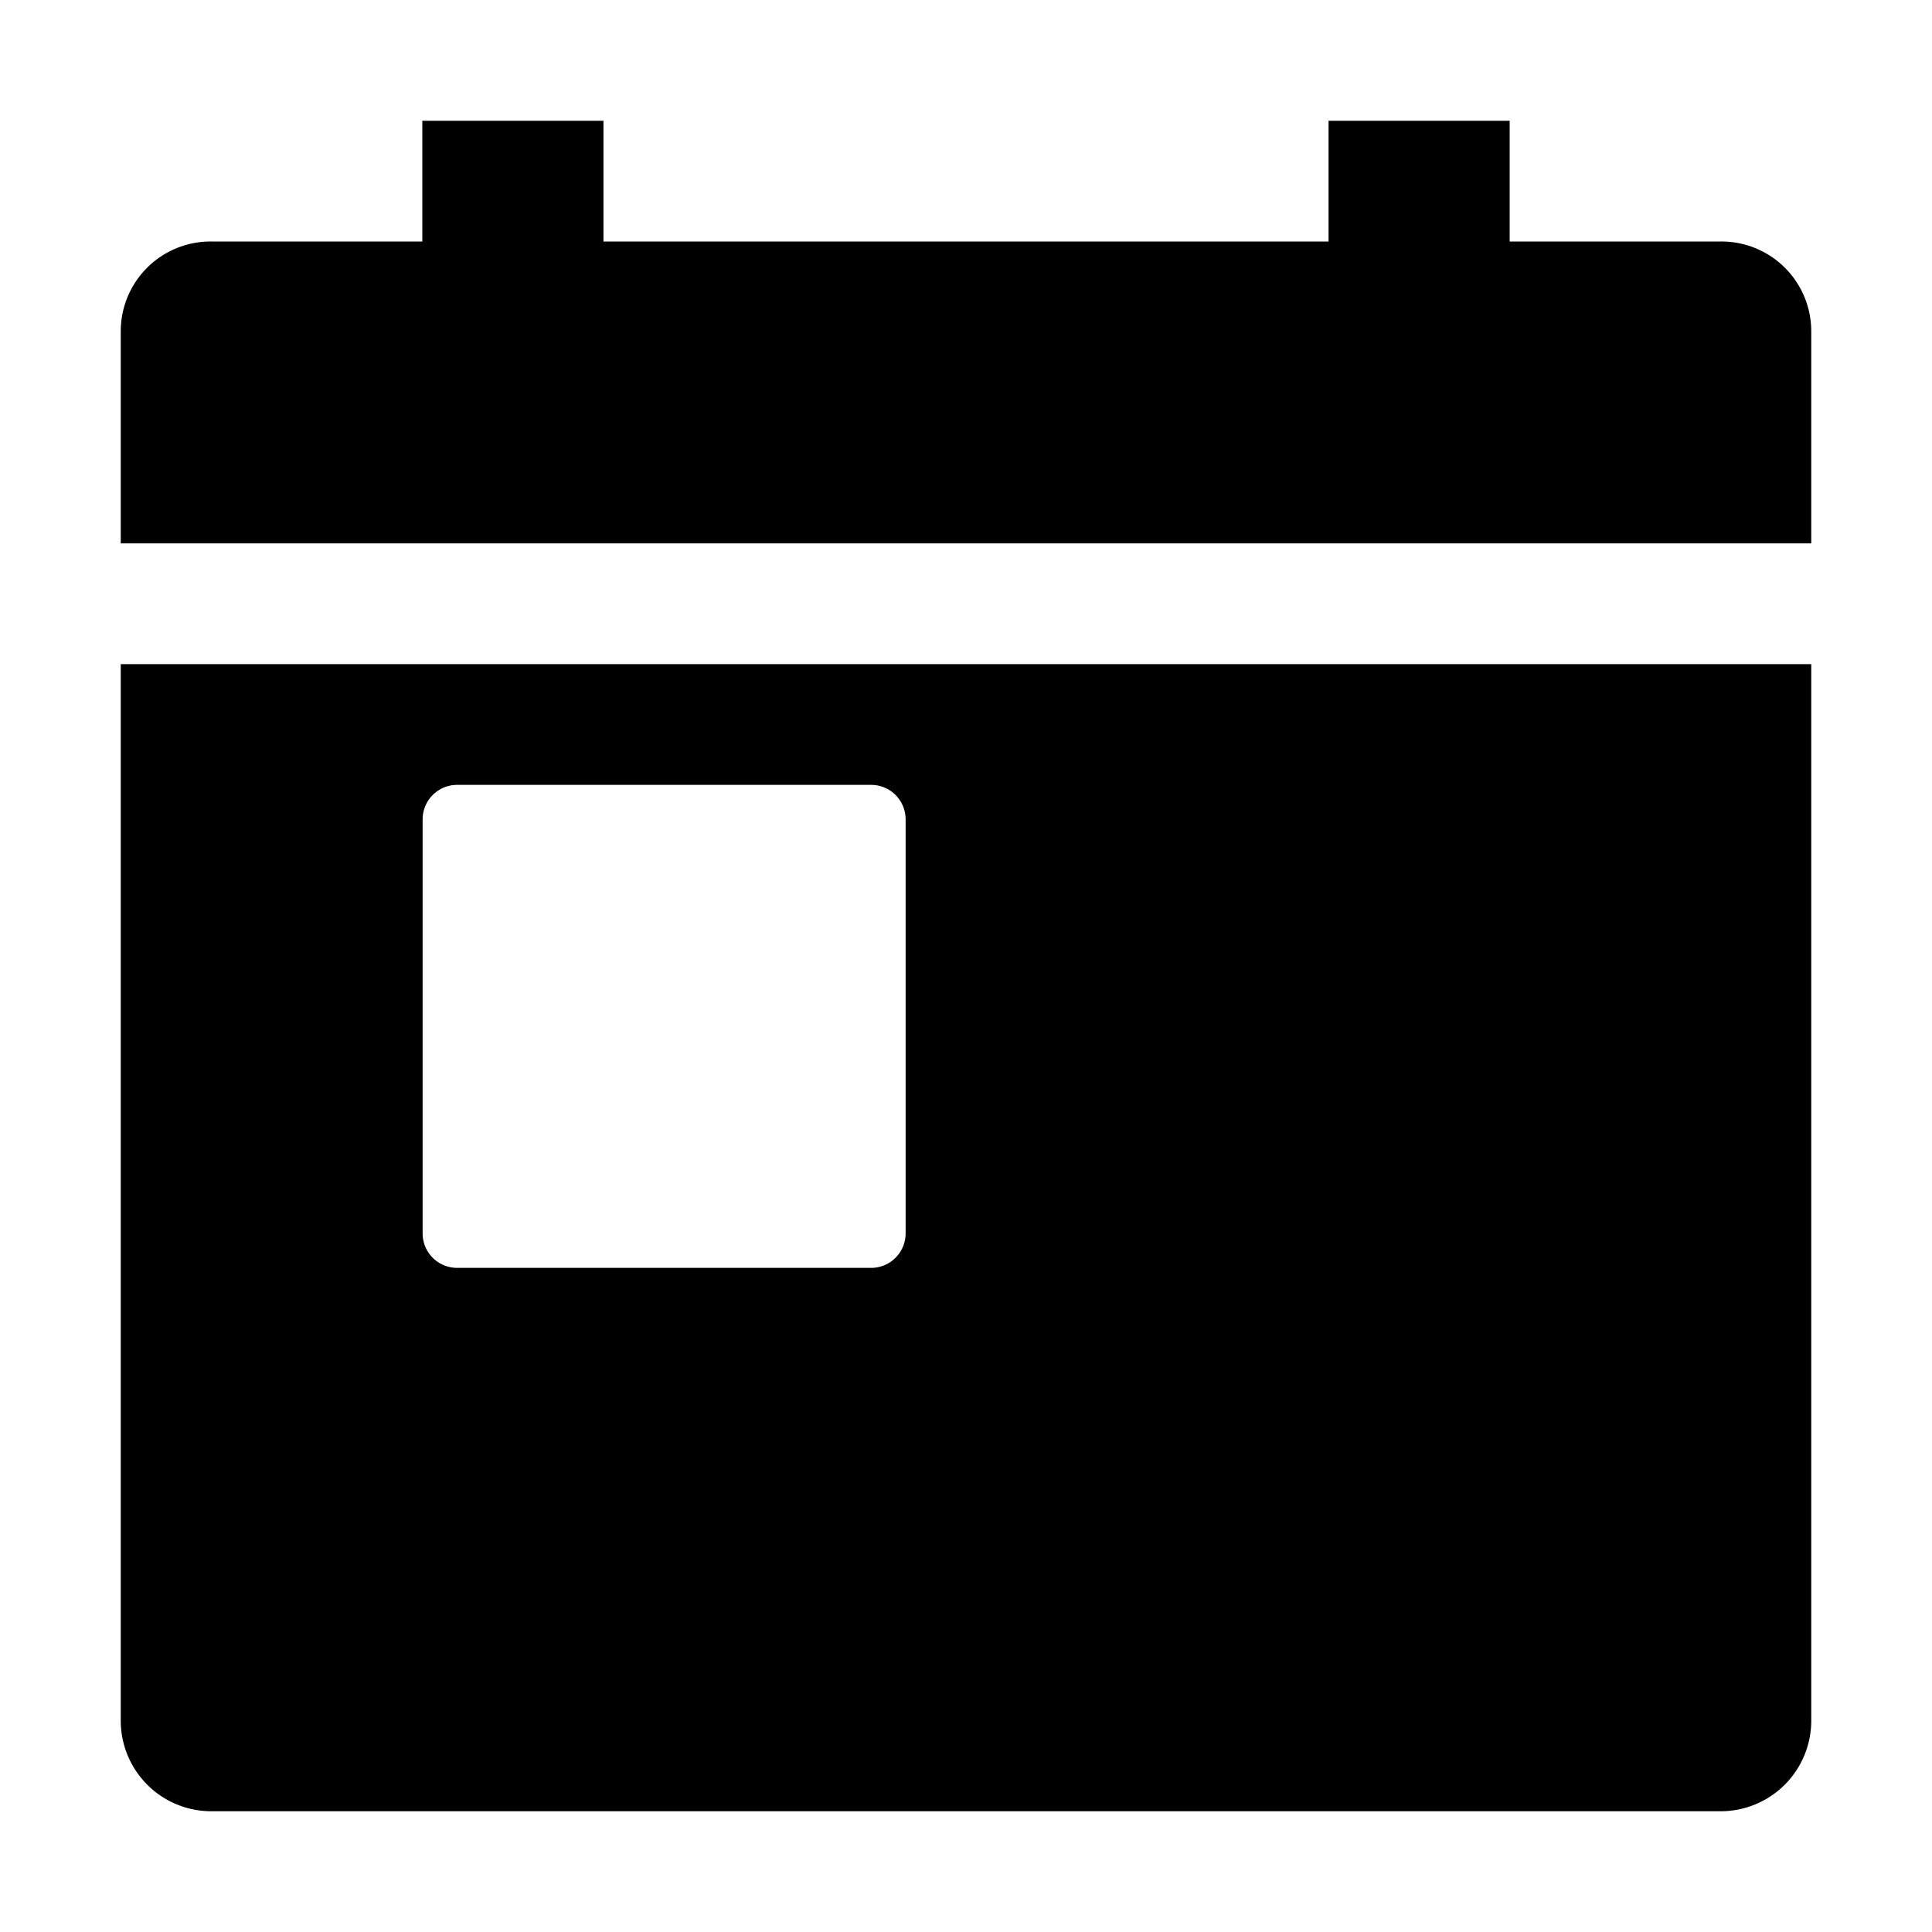
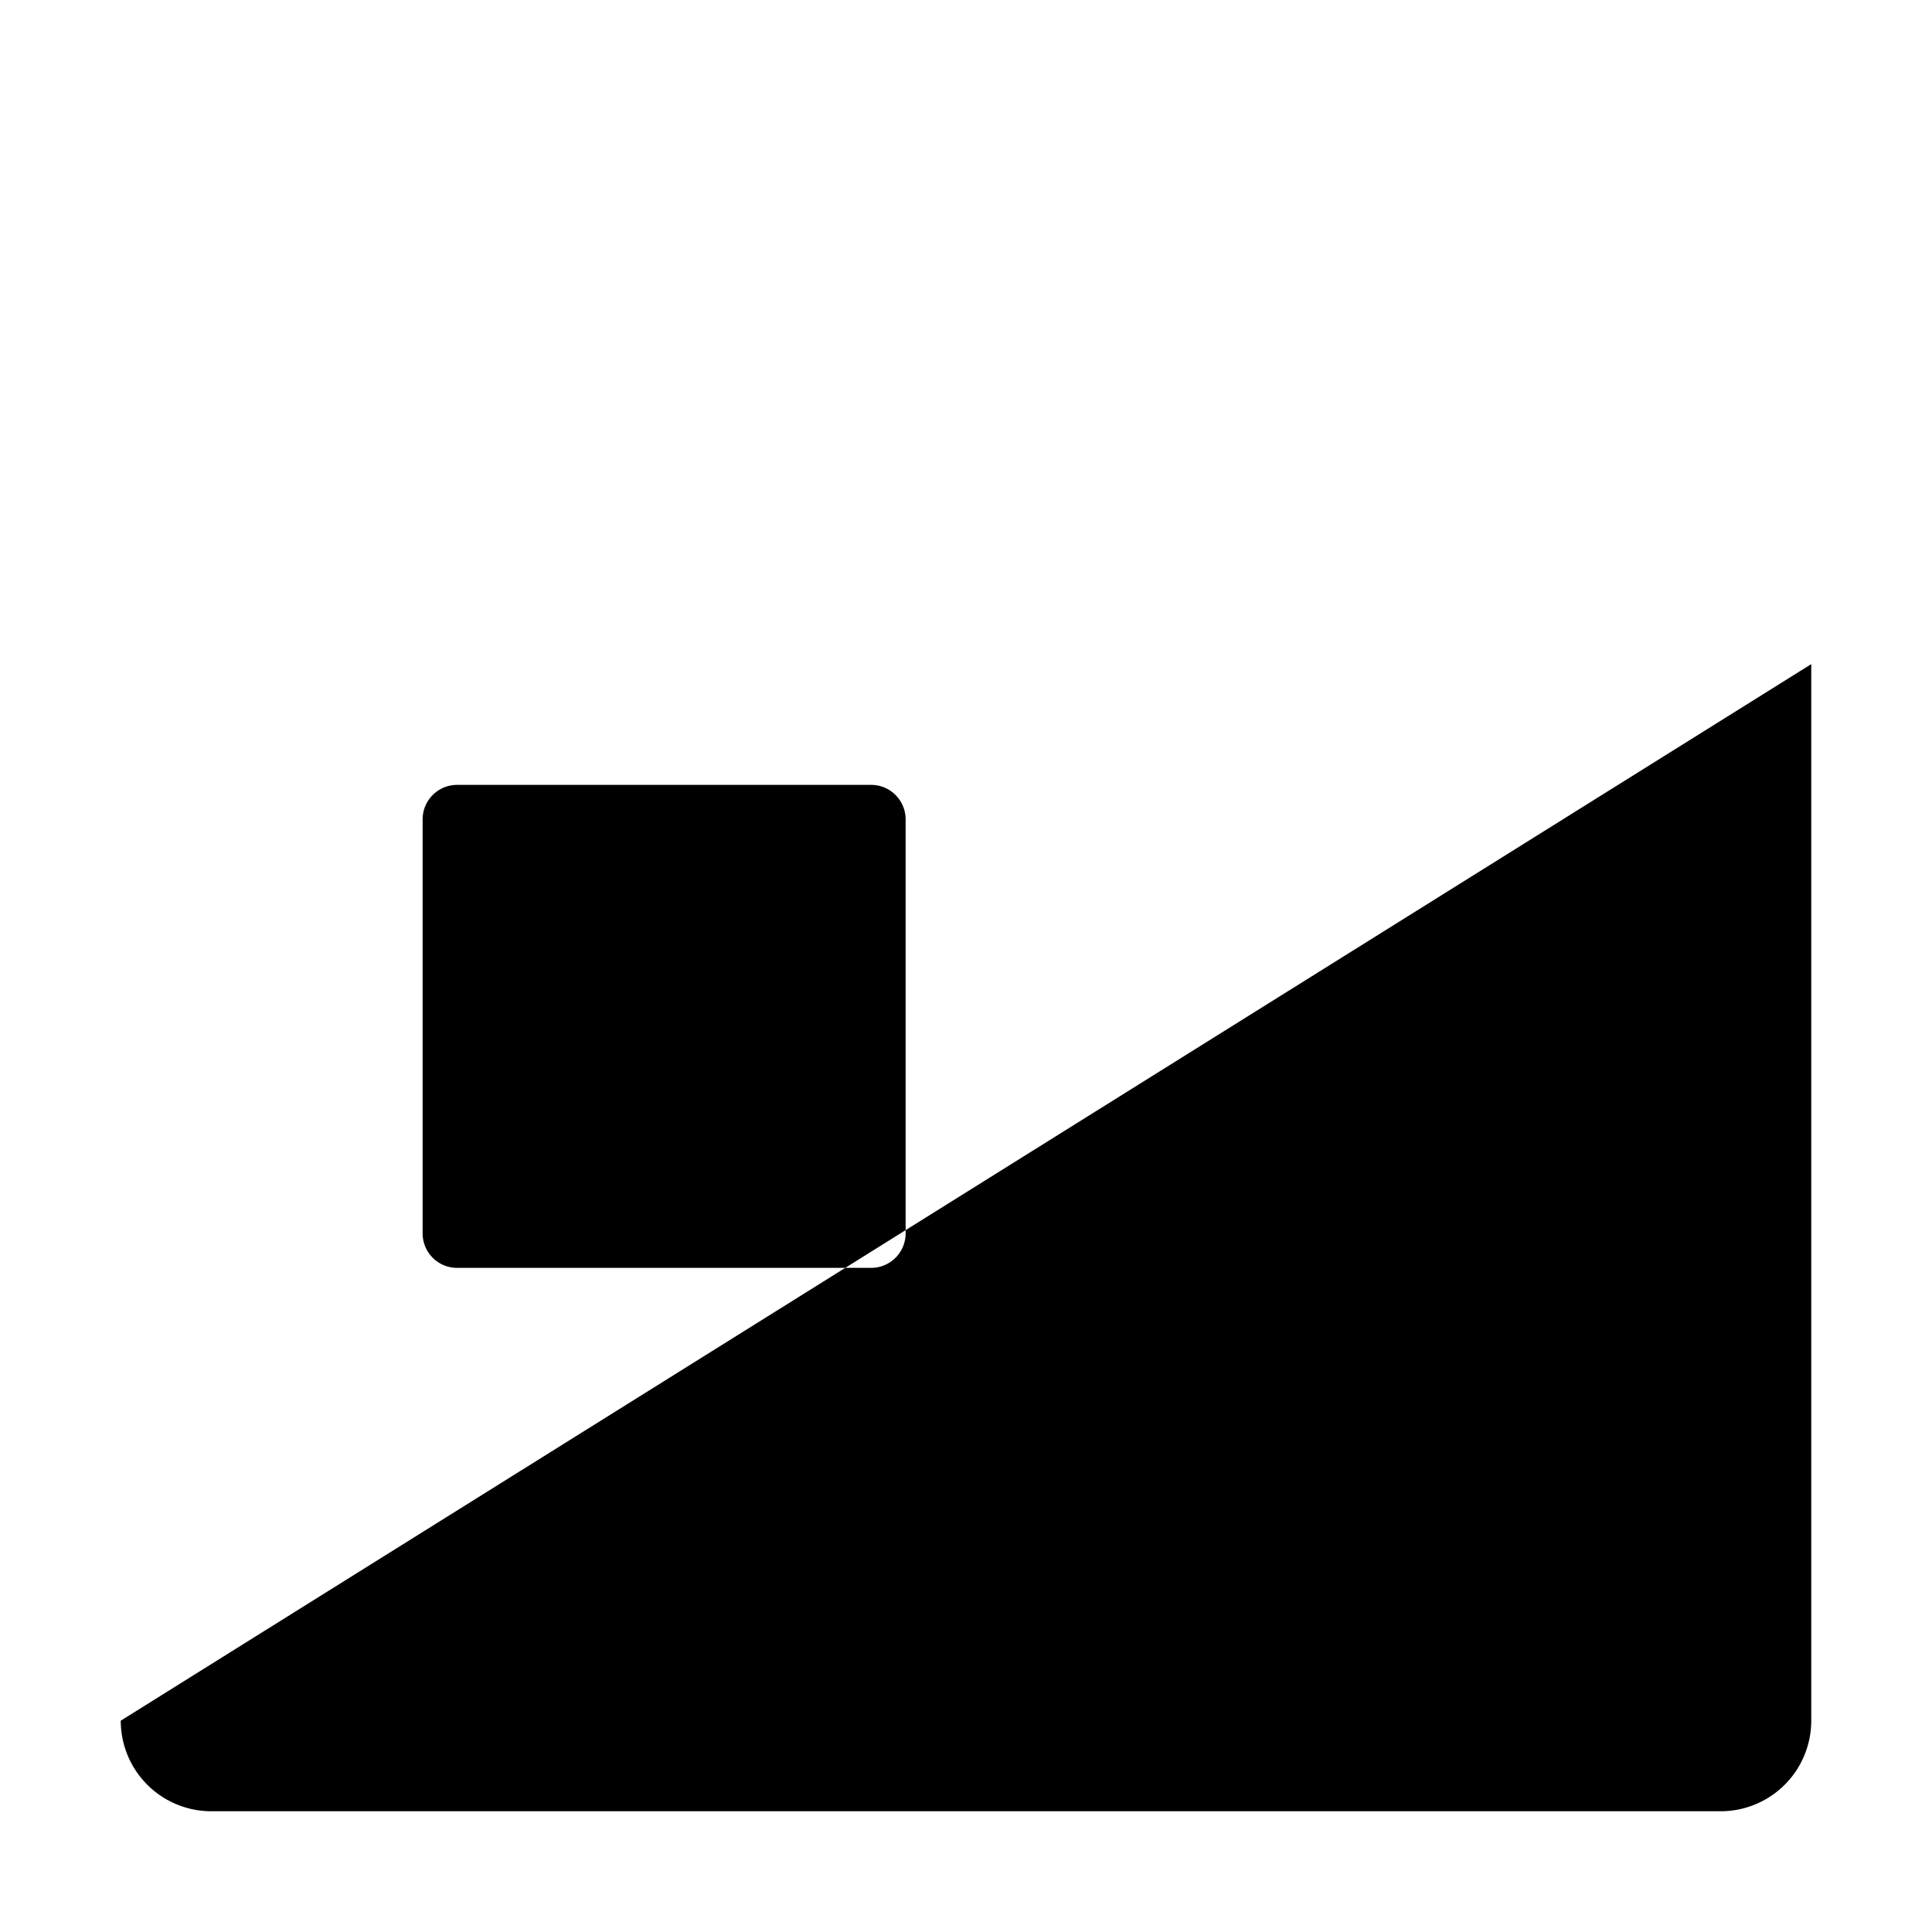
<svg xmlns="http://www.w3.org/2000/svg" fill="#000000" width="800px" height="800px" viewBox="0 0 512 512">
-   <path d="M32,456a24,24,0,0,0,24,24H456a24,24,0,0,0,24-24V176H32Zm80-238.86a9.14,9.14,0,0,1,9.14-9.14H230.86a9.14,9.14,0,0,1,9.14,9.14V326.86a9.14,9.14,0,0,1-9.14,9.14H121.14a9.14,9.14,0,0,1-9.14-9.14Z" />
-   <path d="M456,64H400.08V32h-48V64H159.92V32h-48V64H56A23.8,23.8,0,0,0,32,87.77V144H480V87.77A23.8,23.8,0,0,0,456,64Z" />
+   <path d="M32,456a24,24,0,0,0,24,24H456a24,24,0,0,0,24-24V176Zm80-238.86a9.14,9.14,0,0,1,9.14-9.14H230.86a9.14,9.14,0,0,1,9.14,9.14V326.86a9.14,9.14,0,0,1-9.14,9.14H121.14a9.14,9.14,0,0,1-9.14-9.14Z" />
</svg>